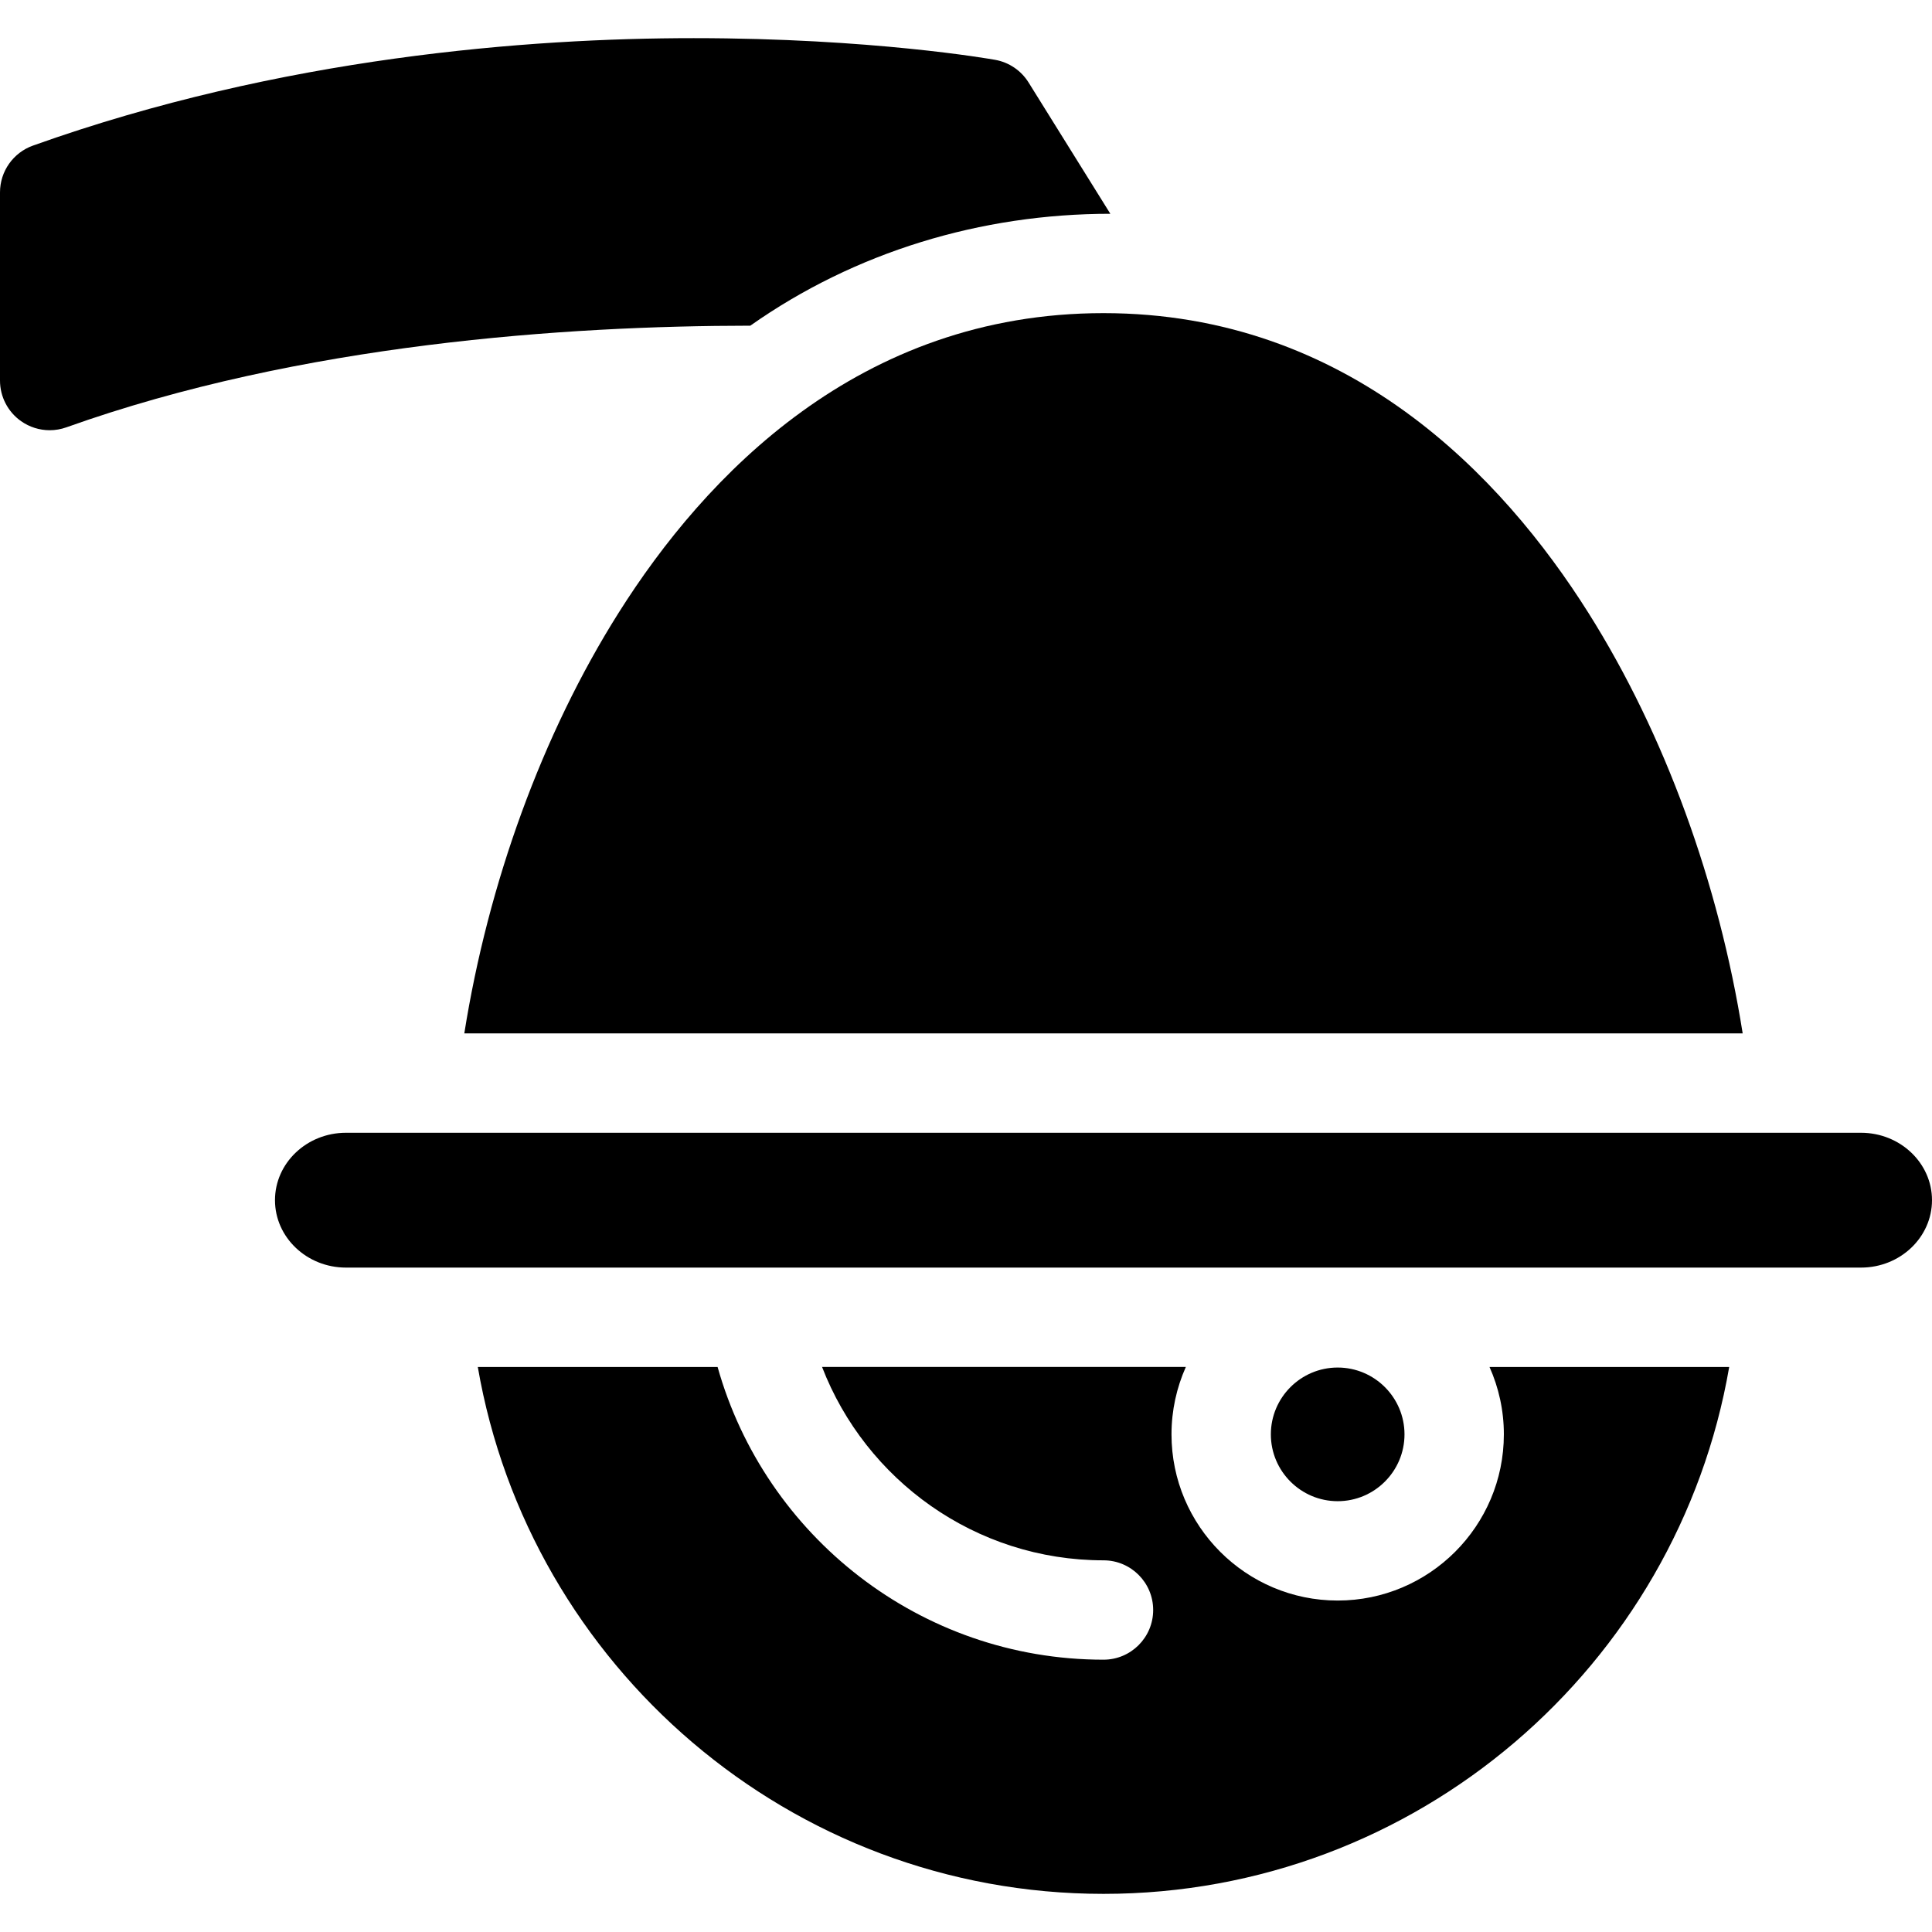
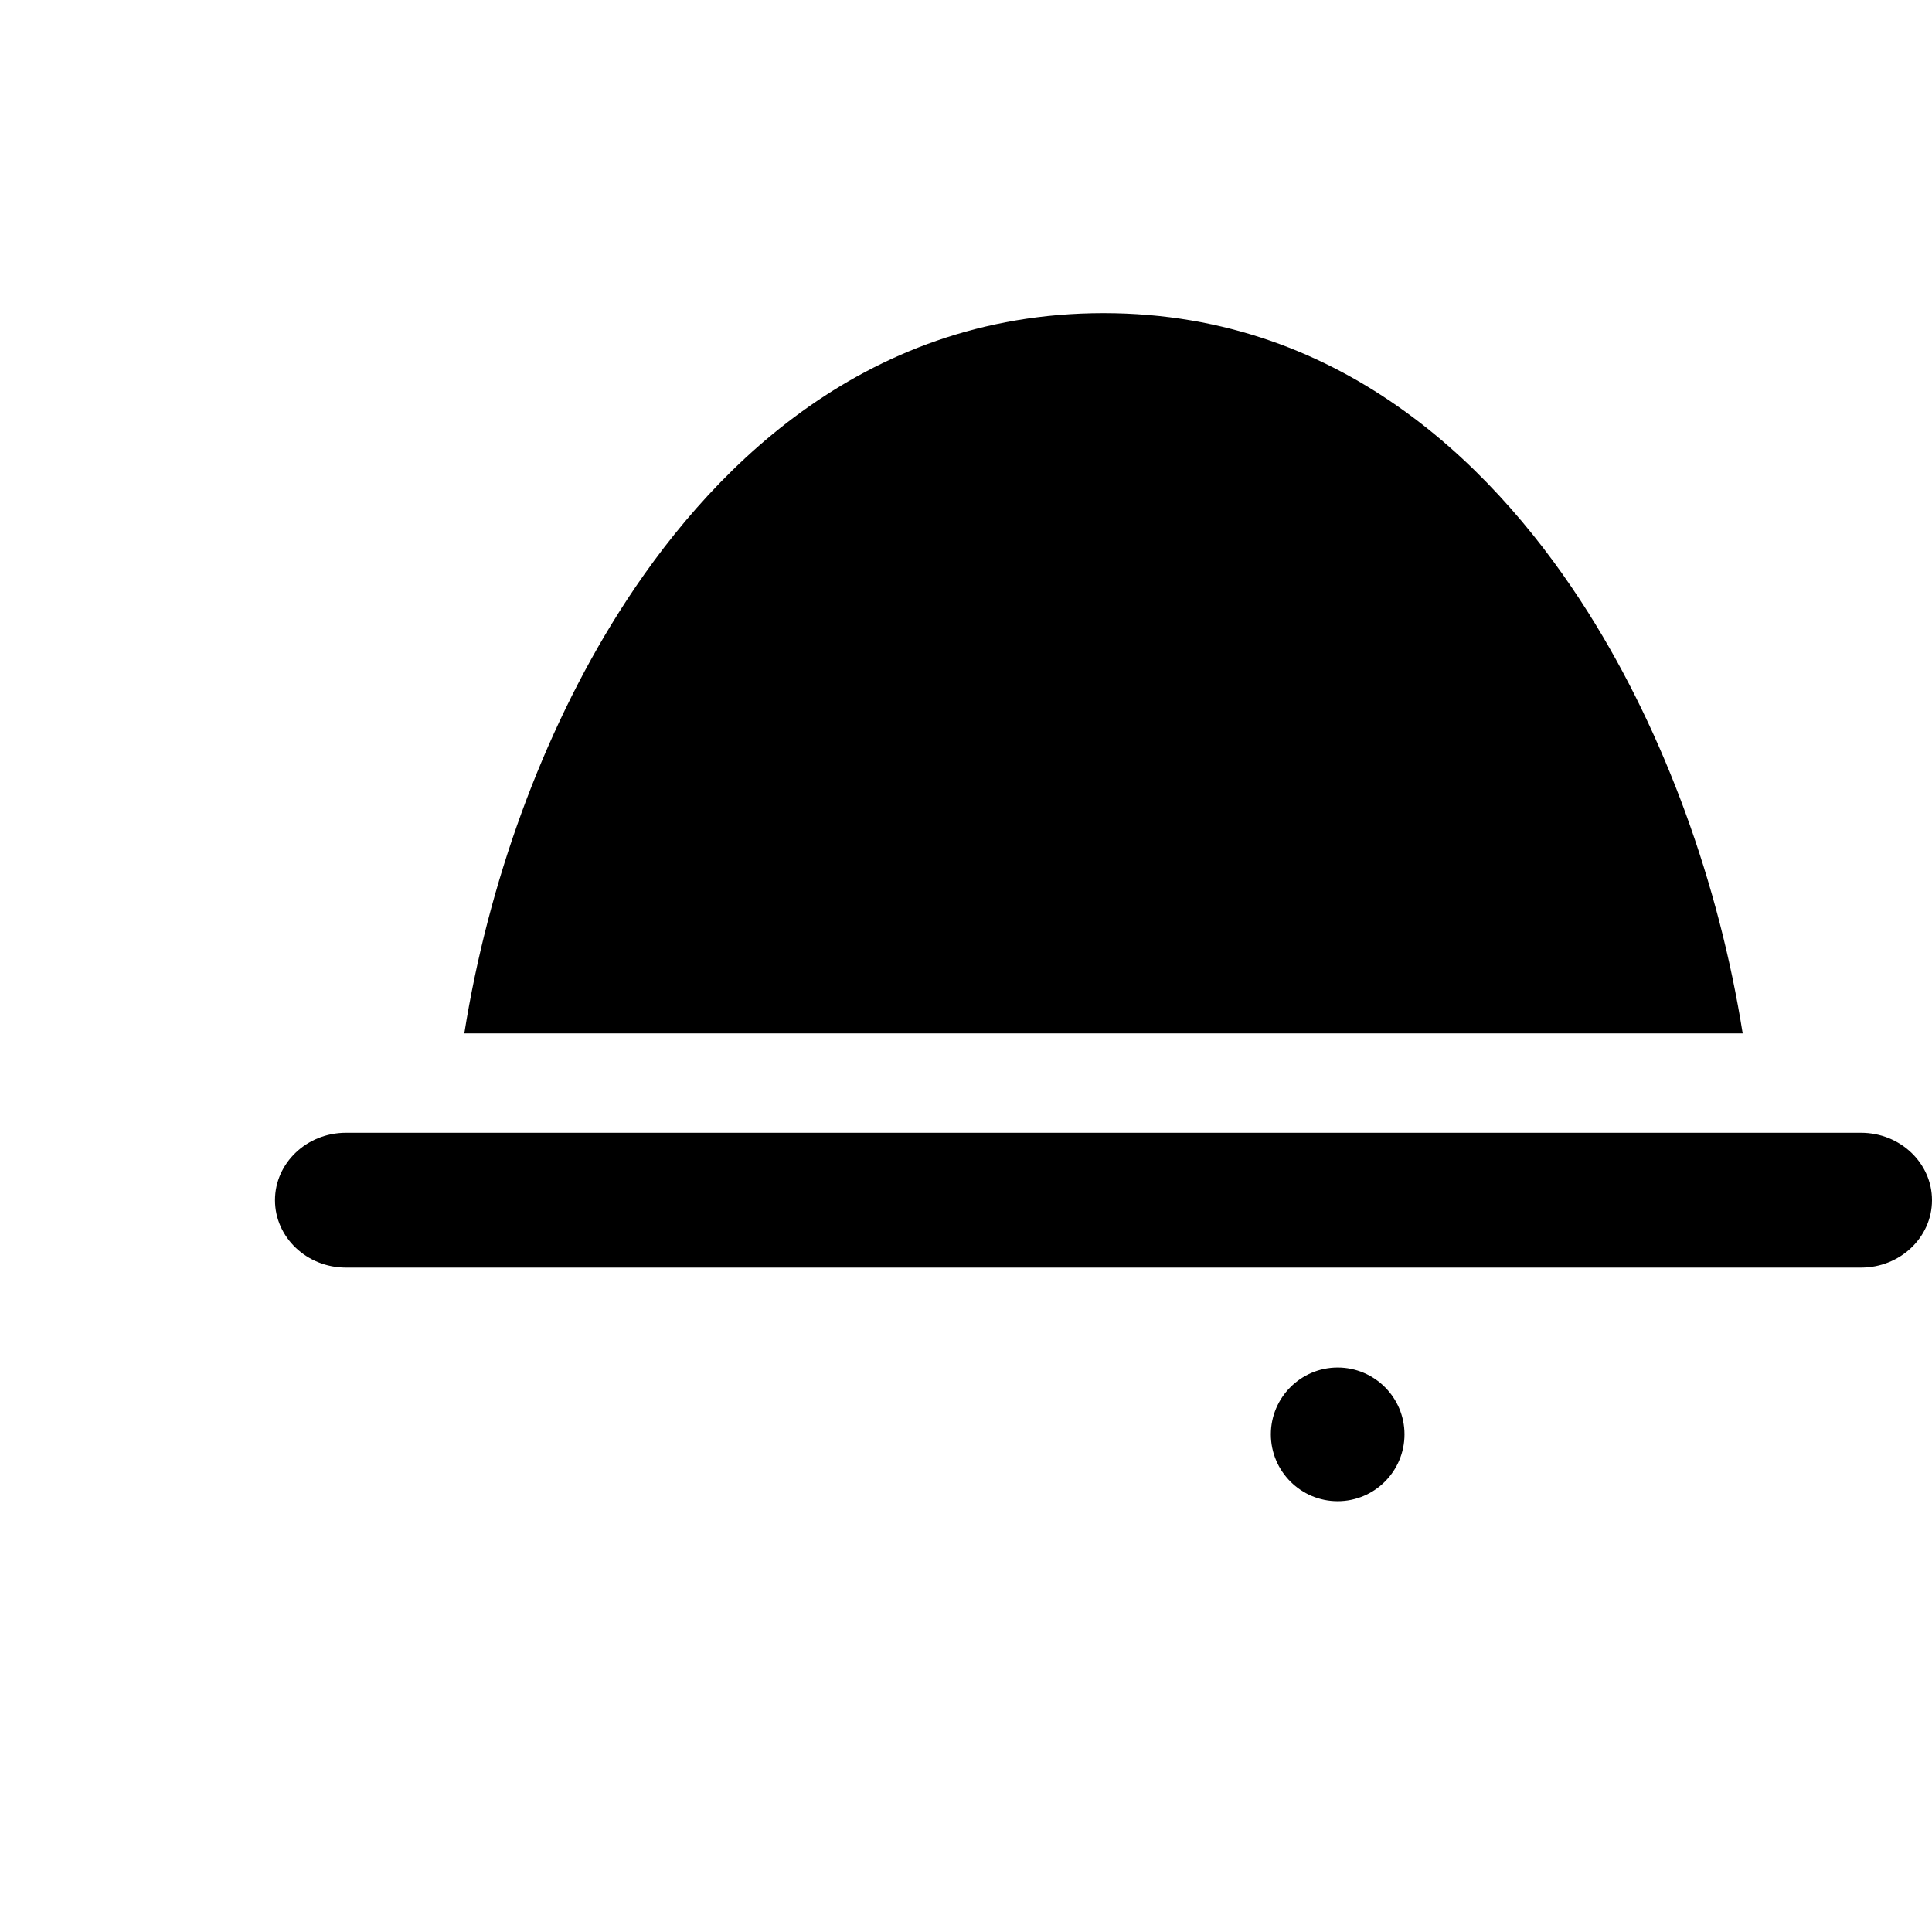
<svg xmlns="http://www.w3.org/2000/svg" fill="#000000" height="800px" width="800px" version="1.1" viewBox="0 0 297 297" enable-background="new 0 0 297 297">
  <g>
-     <path d="m170.689,32.863l-12.569-20.183c-1.144-1.837-3.012-3.104-5.142-3.482-0.763-0.137-18.984-3.334-46.34-3.334-25.239,0-63.348,2.866-101.571,16.518-3.039,1.083-5.067,3.963-5.067,7.19v28.928c0,2.483 1.207,4.812 3.237,6.242 1.306,0.919 2.845,1.395 4.4,1.395 0.863,0 1.732-0.147 2.567-0.445 36.039-12.872 77.007-15.606 105.135-15.626 16.108-11.347 35.454-17.203 55.35-17.203z" />
-     <path d="m231.183,220.5c0,14.086-11.46,25.546-25.546,25.546-14.086,0-25.546-11.46-25.546-25.546 0-3.689 0.792-7.193 2.205-10.363h-55.923c6.701,17.369 23.561,29.727 43.264,29.727 4.218,0 7.636,3.419 7.636,7.637s-3.418,7.637-7.636,7.637c-28.222,0-52.047-19.074-59.324-45h-36.863c7.922,45.936 48.022,81 96.187,81 48.164,0 88.265-35.064 96.187-81h-36.847c1.413,3.169 2.206,6.673 2.206,10.362z" />
    <path d="m215.909,220.5c0-5.664-4.608-10.273-10.272-10.273-5.665,0-10.273,4.609-10.273,10.273s4.608,10.273 10.273,10.273c5.664,0 10.272-4.609 10.272-10.273z" />
    <path d="m286.091,174.137h-232.909c-6.015,0-10.909,4.648-10.909,10.363s4.895,10.363 10.909,10.363h232.909c6.015,0 10.909-4.648 10.909-10.363s-4.895-10.363-10.909-10.363z" />
    <path d="m95.096,94.206c-11.771,18.665-20.065,41.627-23.72,64.657h196.521c-3.654-23.03-11.95-45.992-23.721-64.657-13.252-21.017-36.943-46.069-74.54-46.069-37.597,0-61.287,25.052-74.54,46.069z" />
  </g>
</svg>